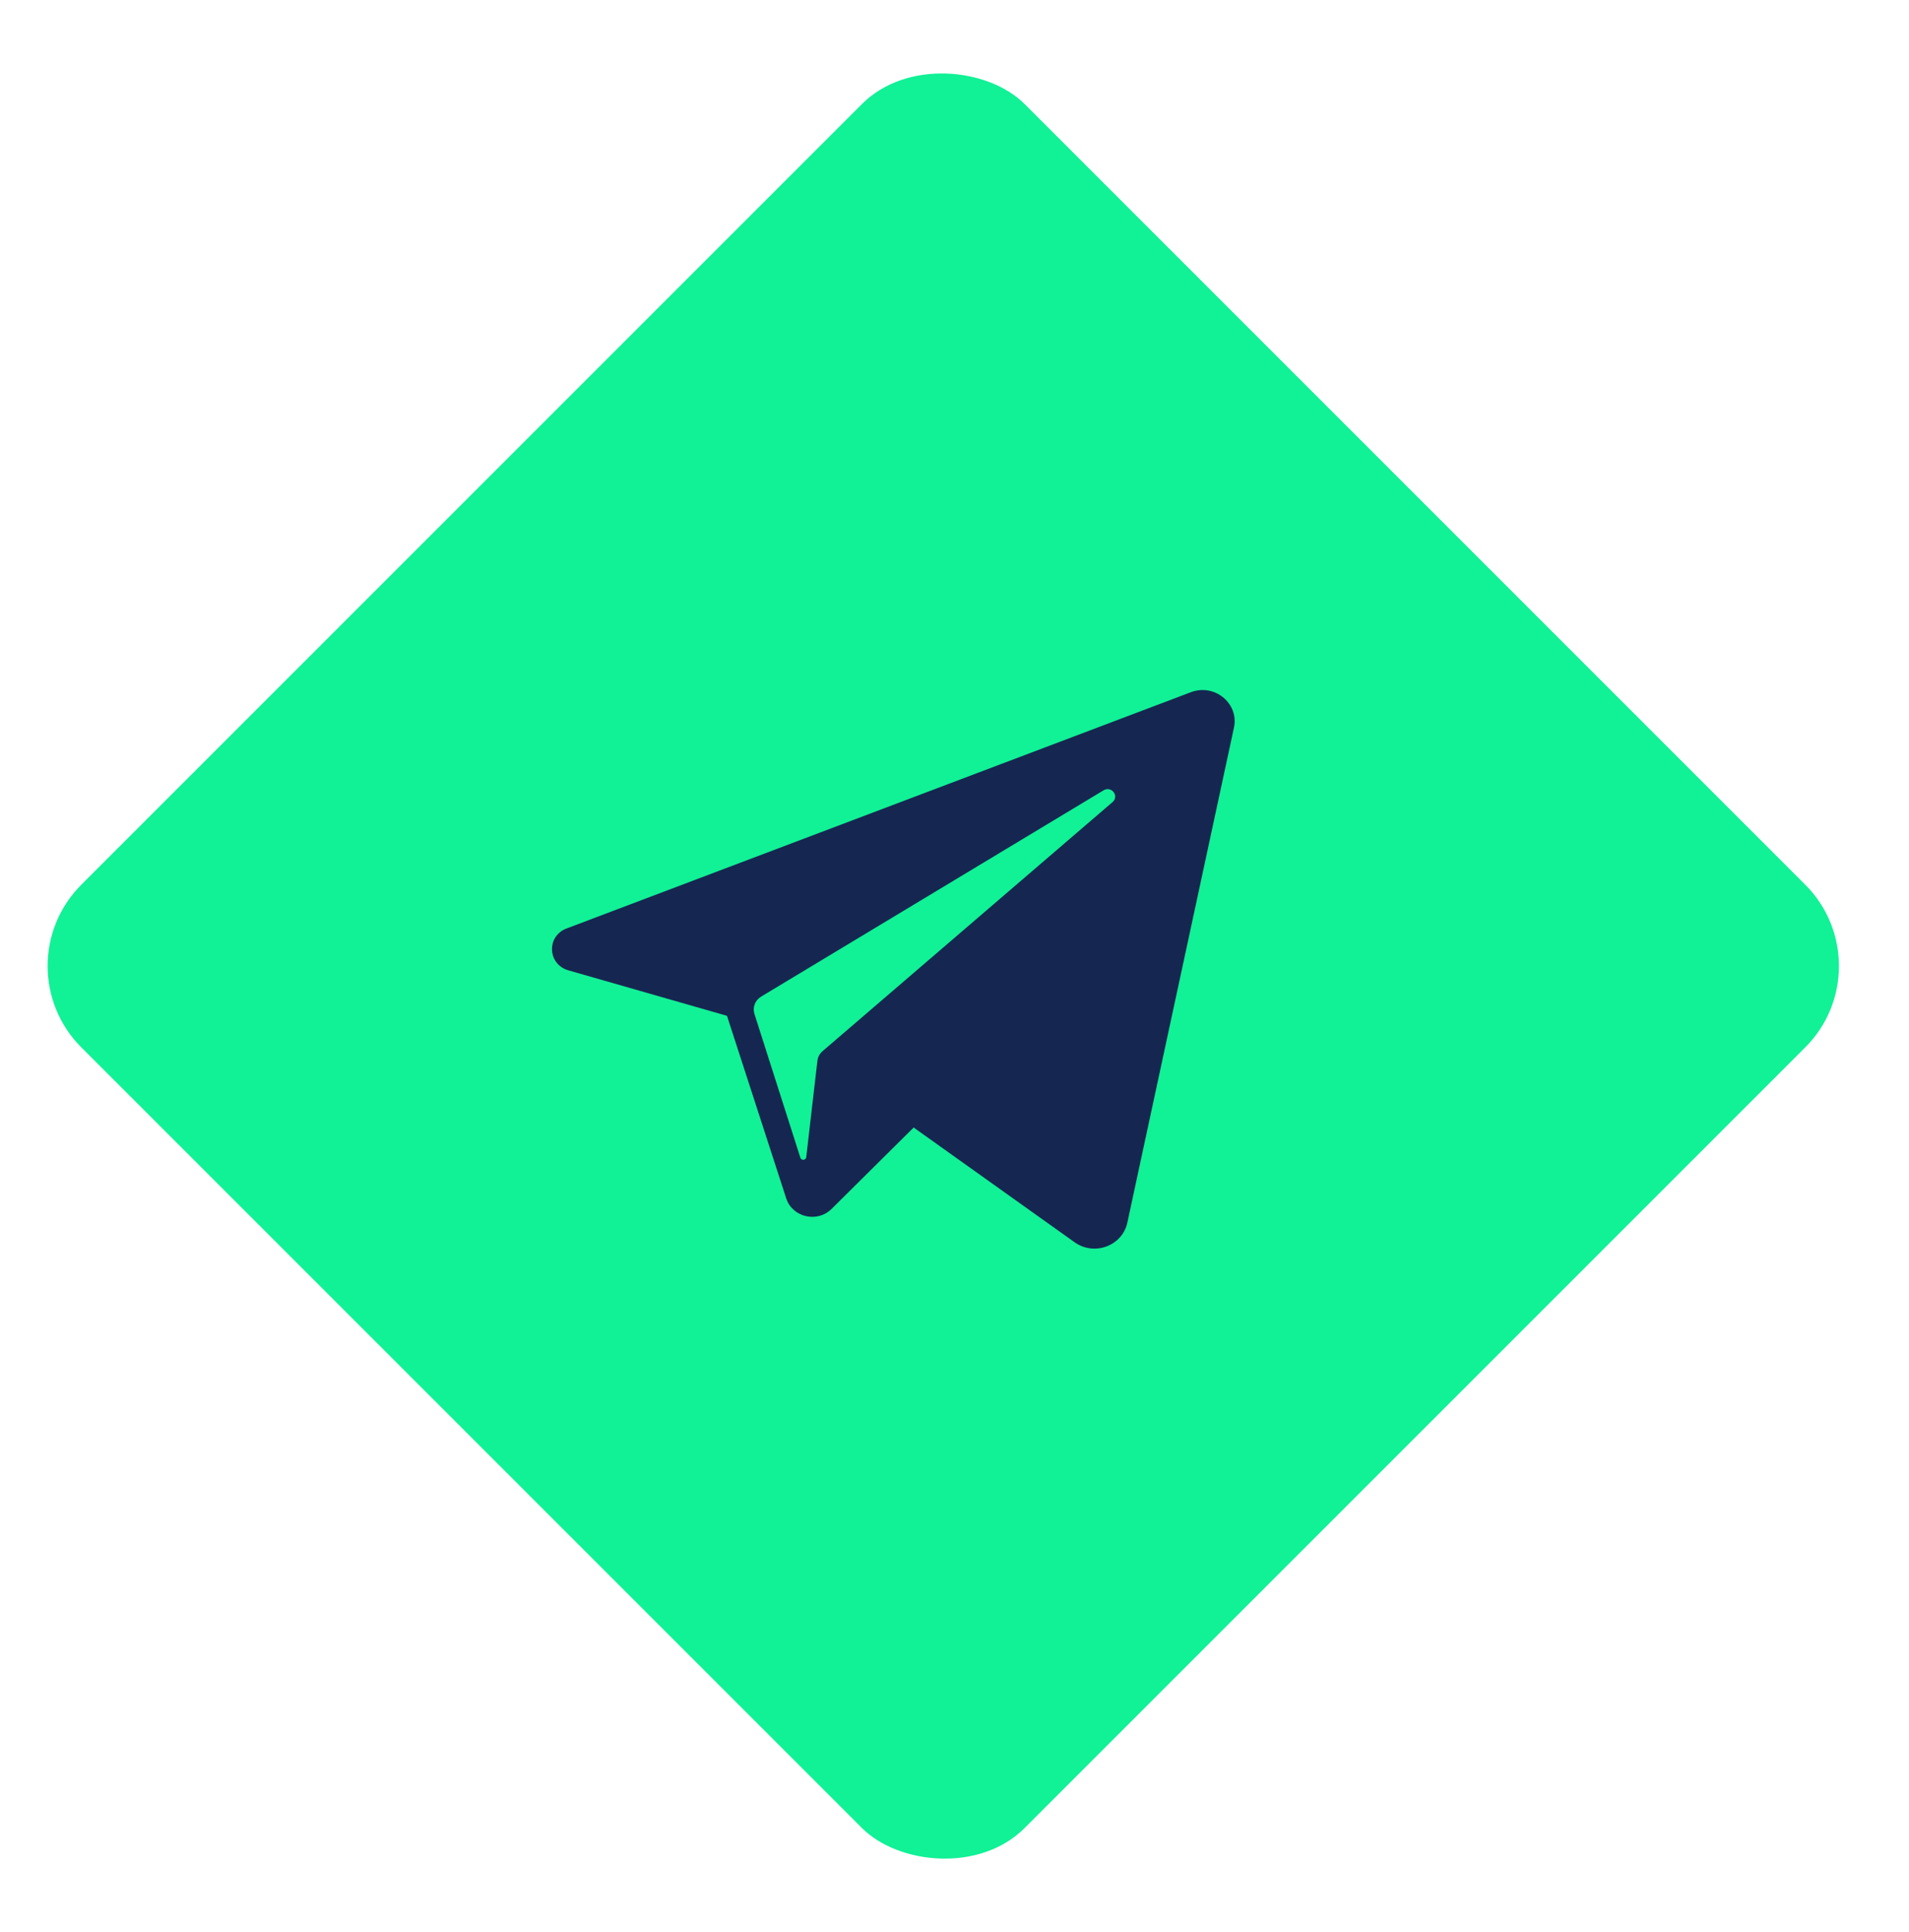
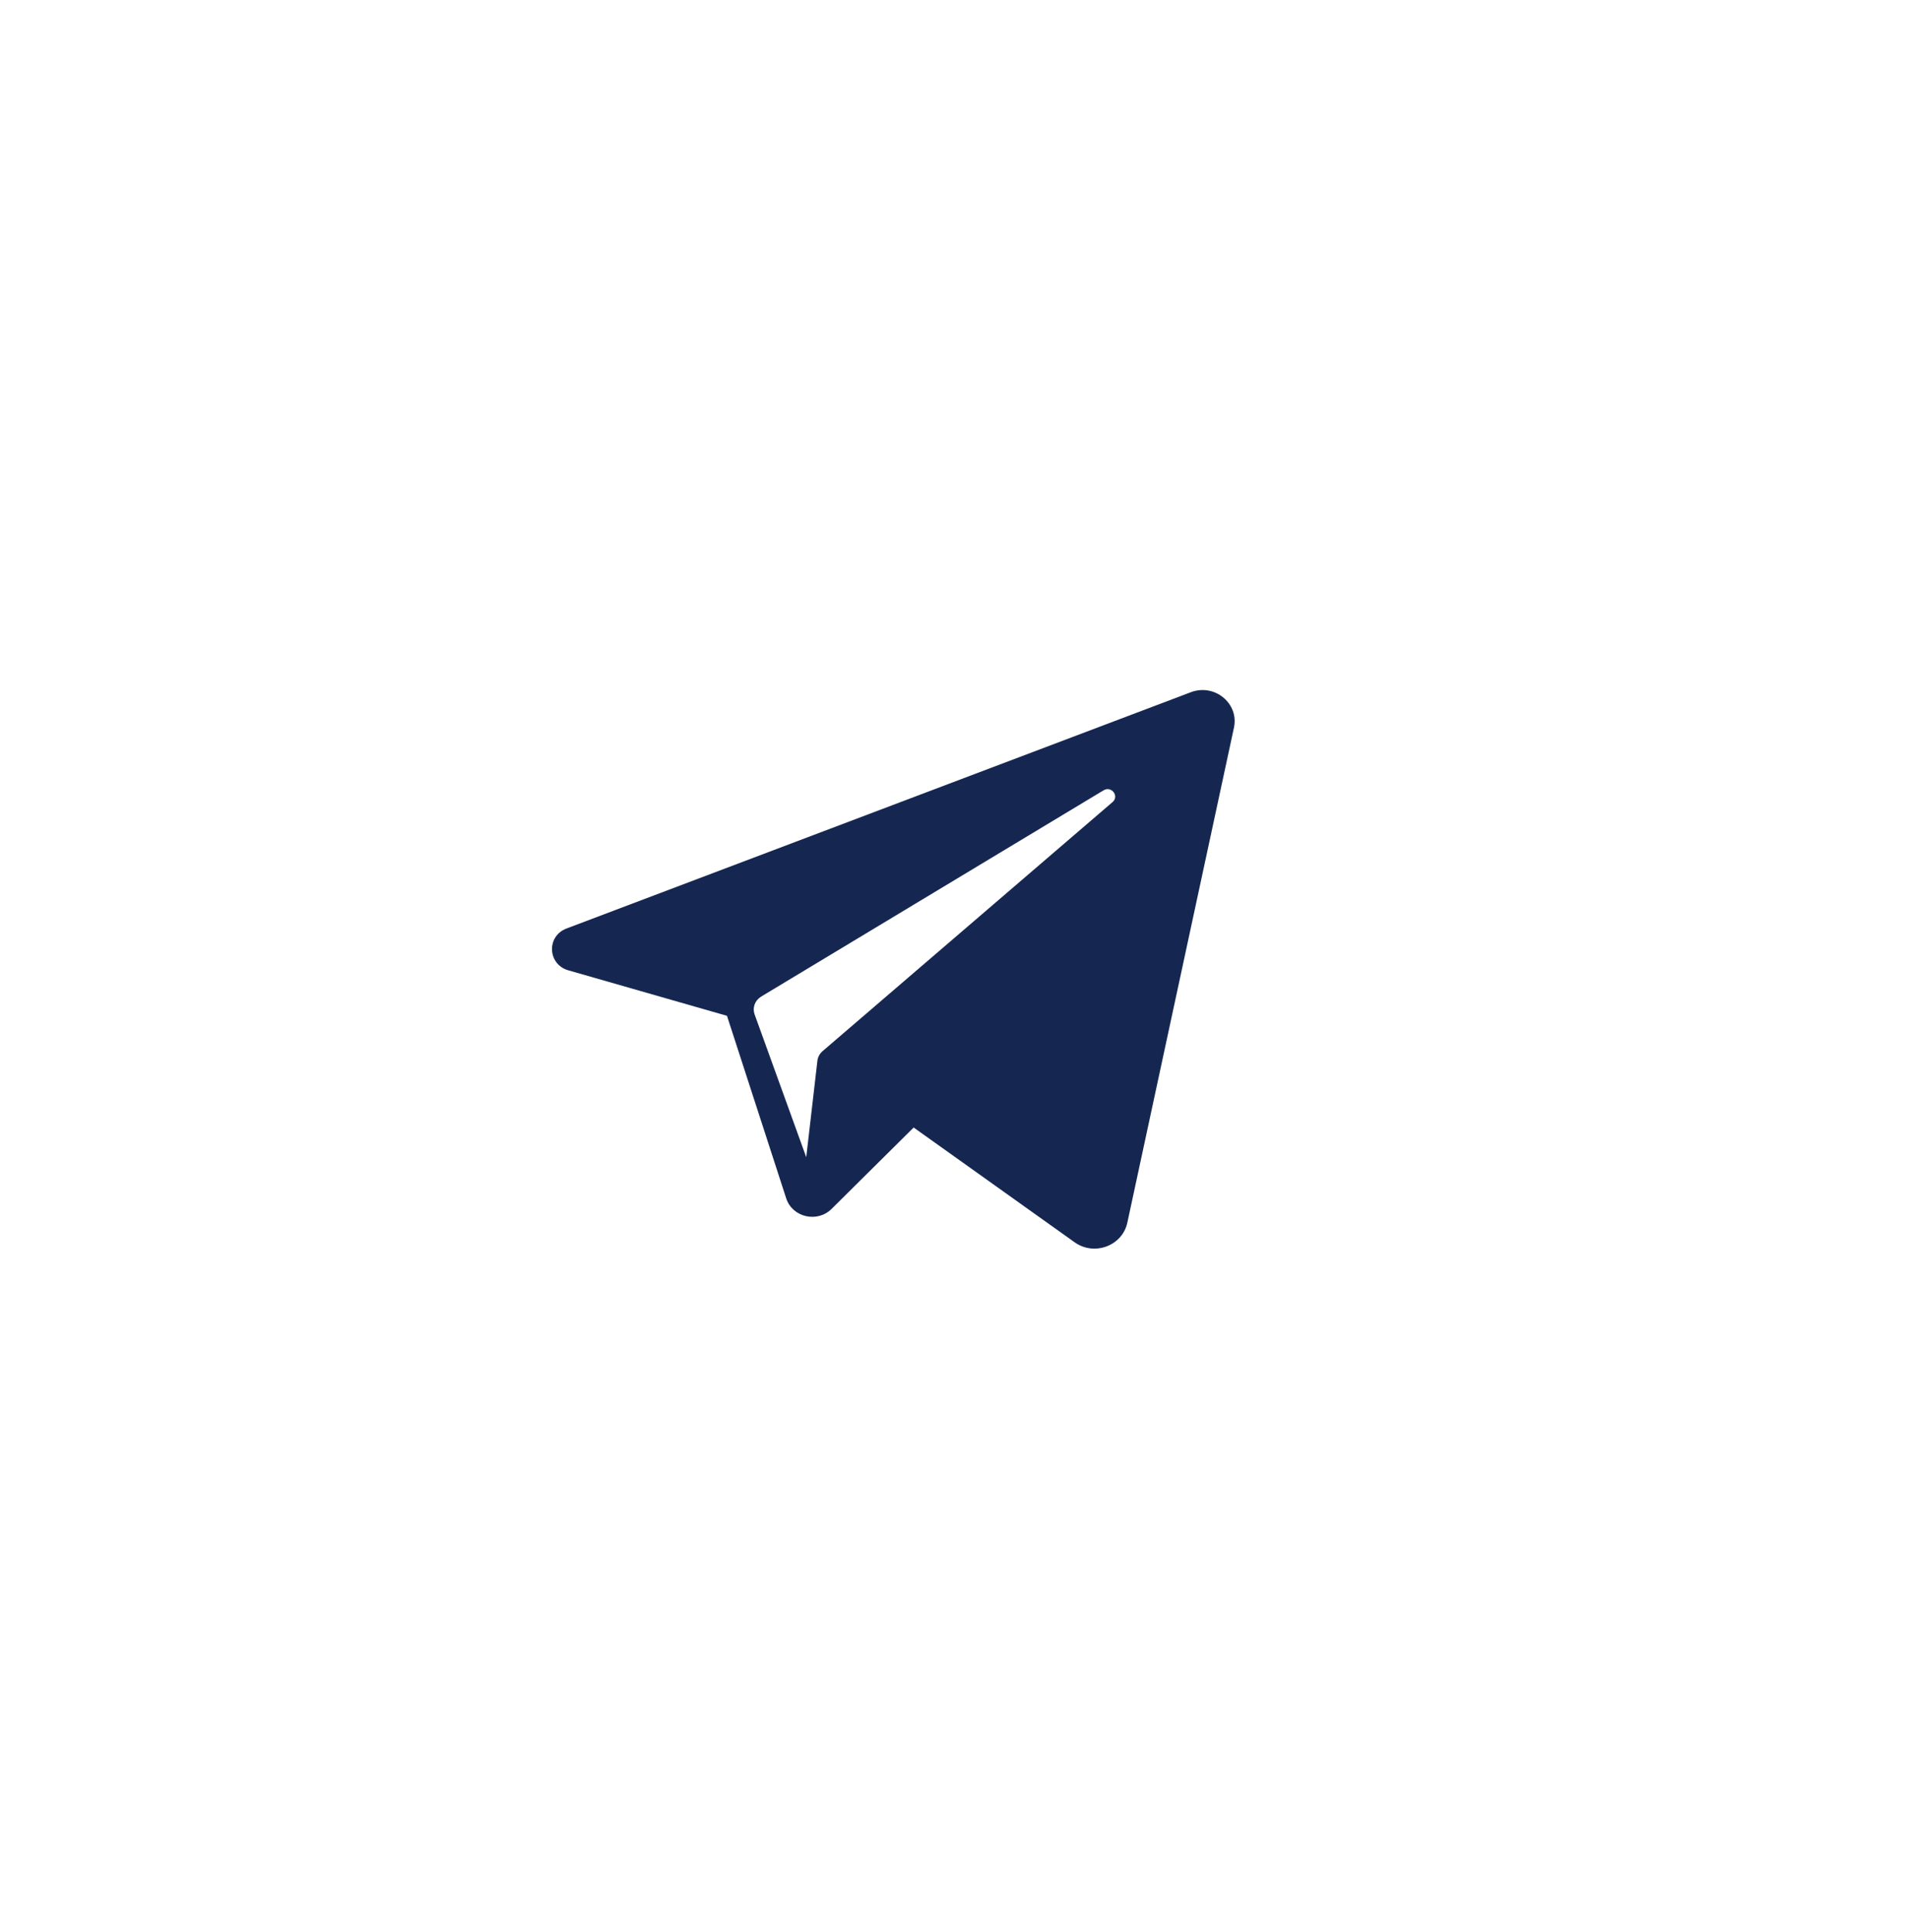
<svg xmlns="http://www.w3.org/2000/svg" width="83" height="84" viewBox="0 0 83 84" fill="none">
-   <rect y="42" width="58" height="58" rx="5" transform="rotate(-45 0 42)" fill="#11F196" />
-   <path d="M51.776 30.095L24.631 40.368C23.751 40.701 23.805 41.927 24.71 42.186L31.608 44.164L34.182 52.098C34.451 52.927 35.532 53.178 36.158 52.557L39.724 49.02L46.722 54.009C47.578 54.62 48.798 54.166 49.015 53.156L53.65 31.636C53.877 30.582 52.809 29.704 51.776 30.095ZM48.372 34.871L35.764 45.7C35.638 45.808 35.558 45.957 35.539 46.119L35.054 50.31C35.038 50.447 34.841 50.465 34.799 50.334L32.802 44.083C32.71 43.797 32.83 43.487 33.092 43.329L47.981 34.36C48.324 34.154 48.674 34.611 48.372 34.871Z" fill="#152751" />
+   <path d="M51.776 30.095L24.631 40.368C23.751 40.701 23.805 41.927 24.71 42.186L31.608 44.164L34.182 52.098C34.451 52.927 35.532 53.178 36.158 52.557L39.724 49.02L46.722 54.009C47.578 54.62 48.798 54.166 49.015 53.156L53.65 31.636C53.877 30.582 52.809 29.704 51.776 30.095ZM48.372 34.871L35.764 45.7C35.638 45.808 35.558 45.957 35.539 46.119L35.054 50.31L32.802 44.083C32.71 43.797 32.83 43.487 33.092 43.329L47.981 34.36C48.324 34.154 48.674 34.611 48.372 34.871Z" fill="#152751" />
</svg>